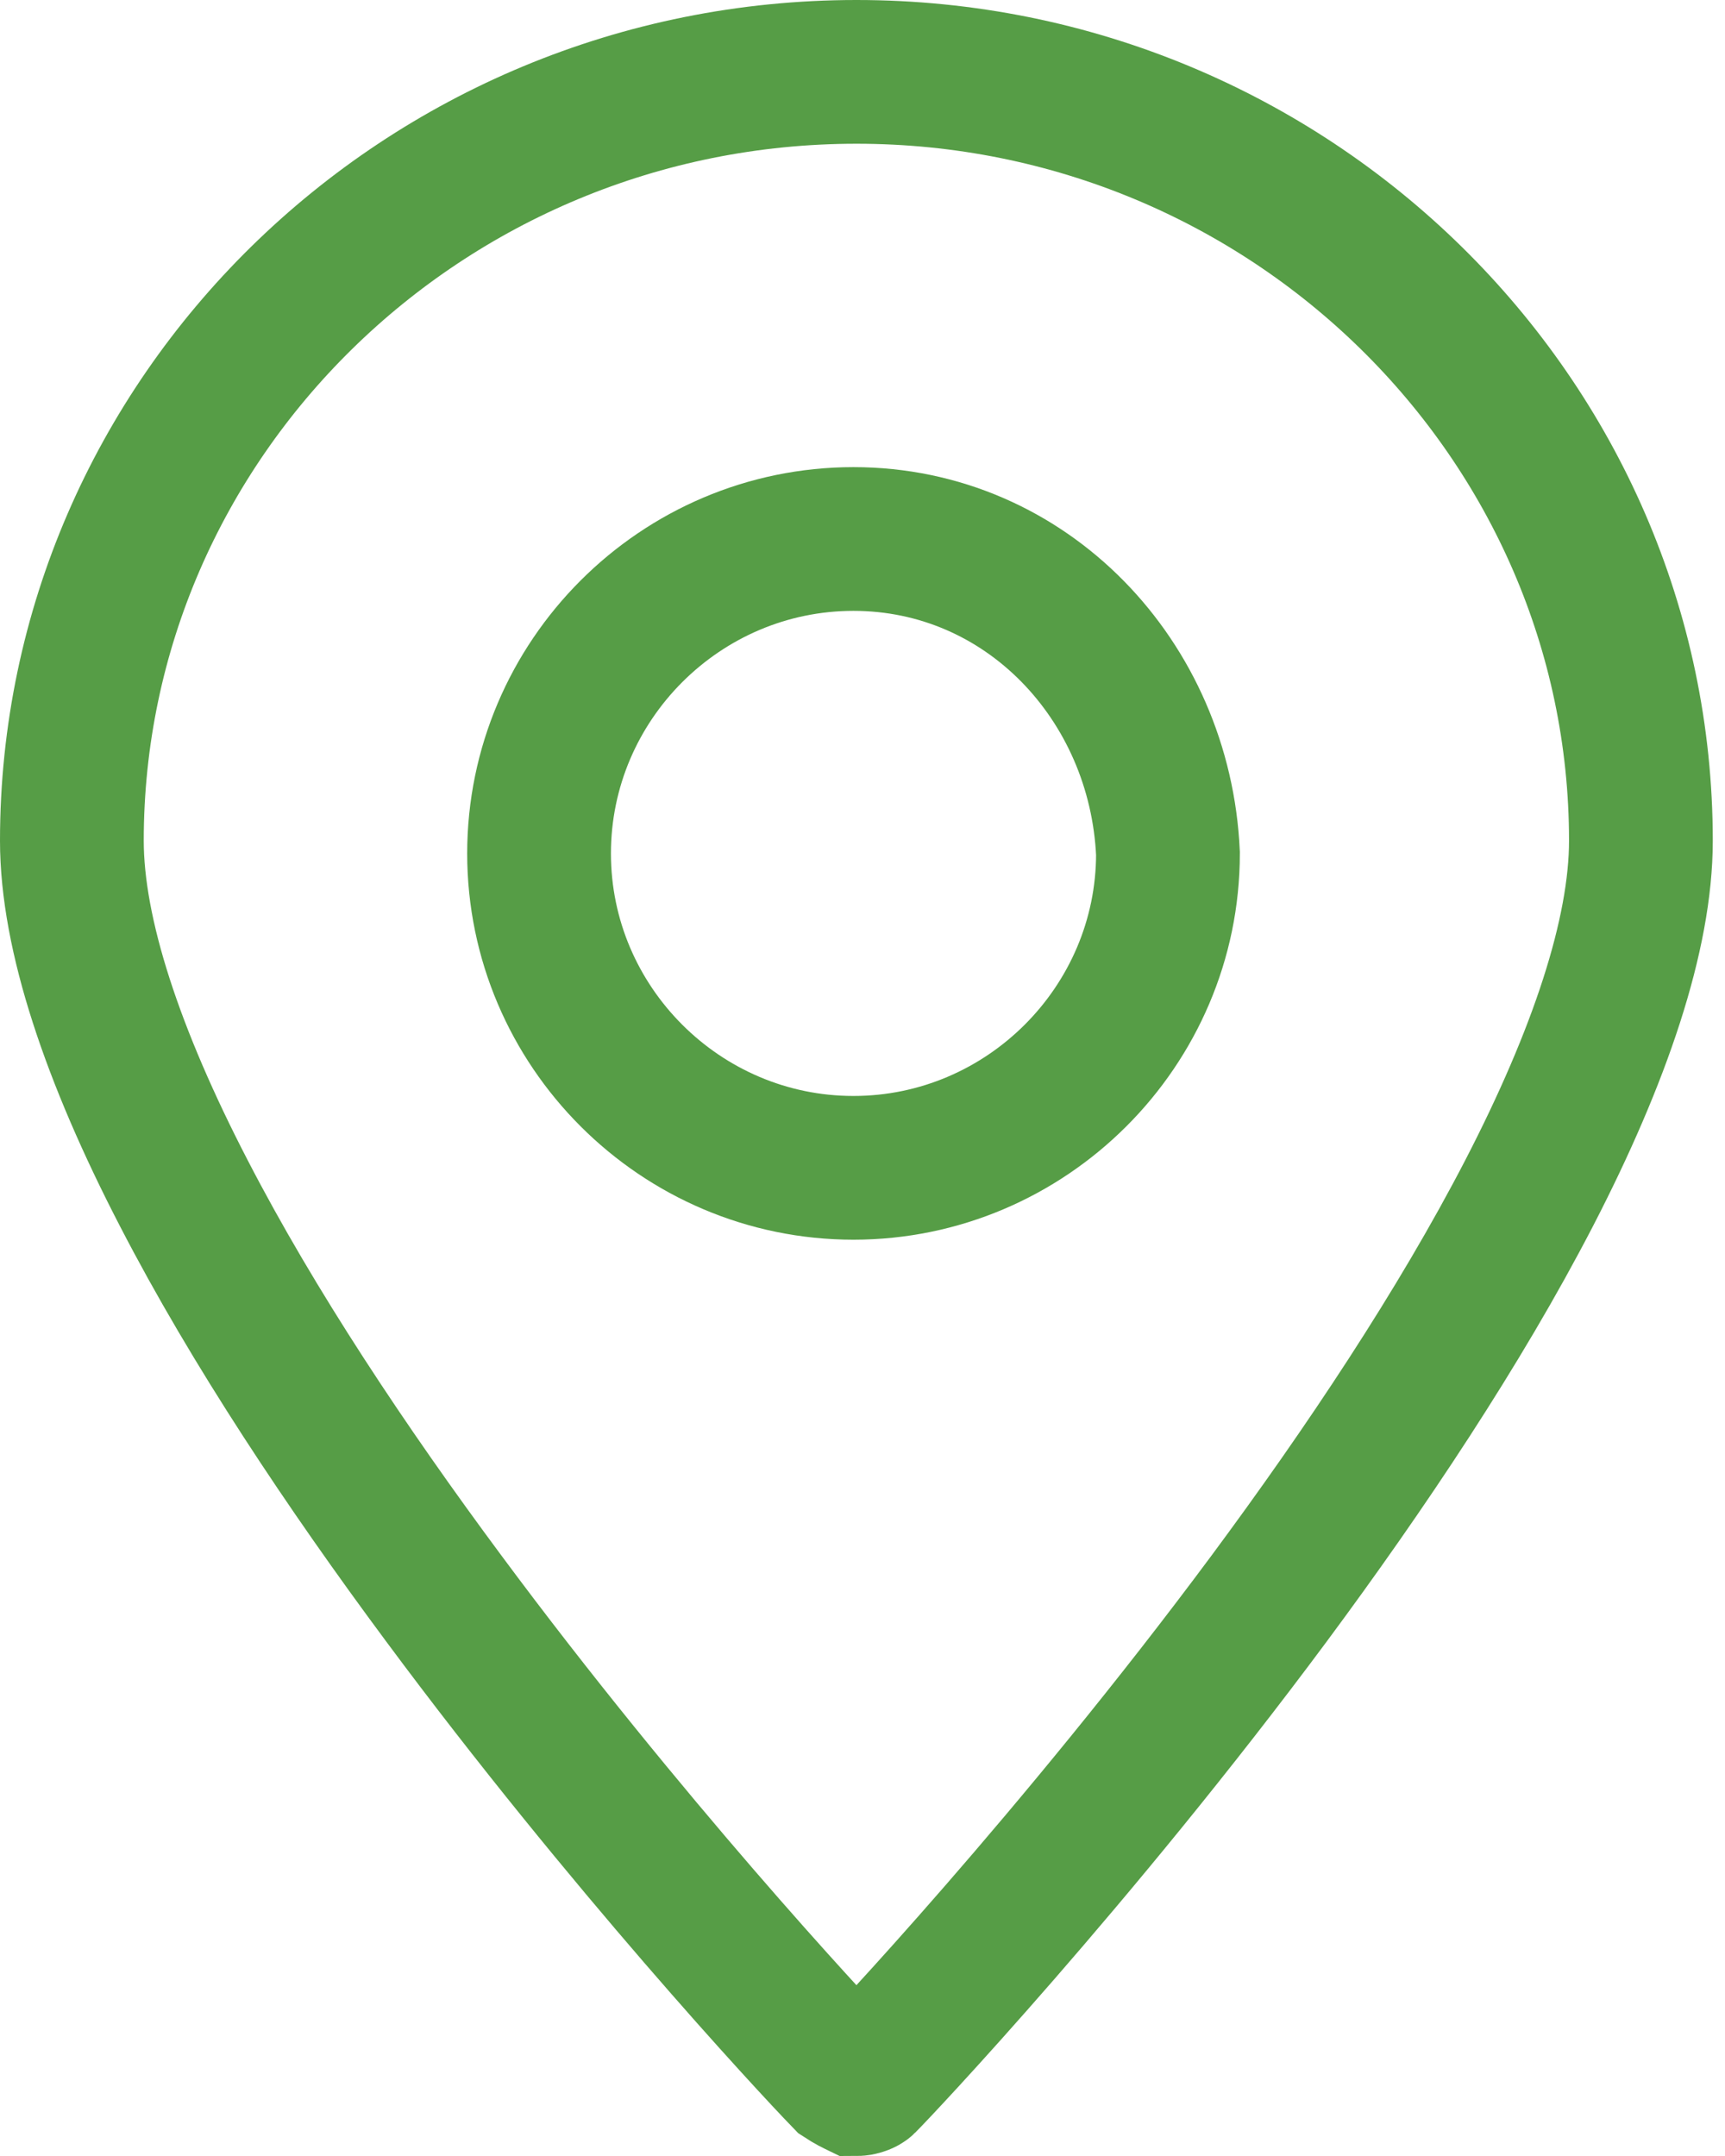
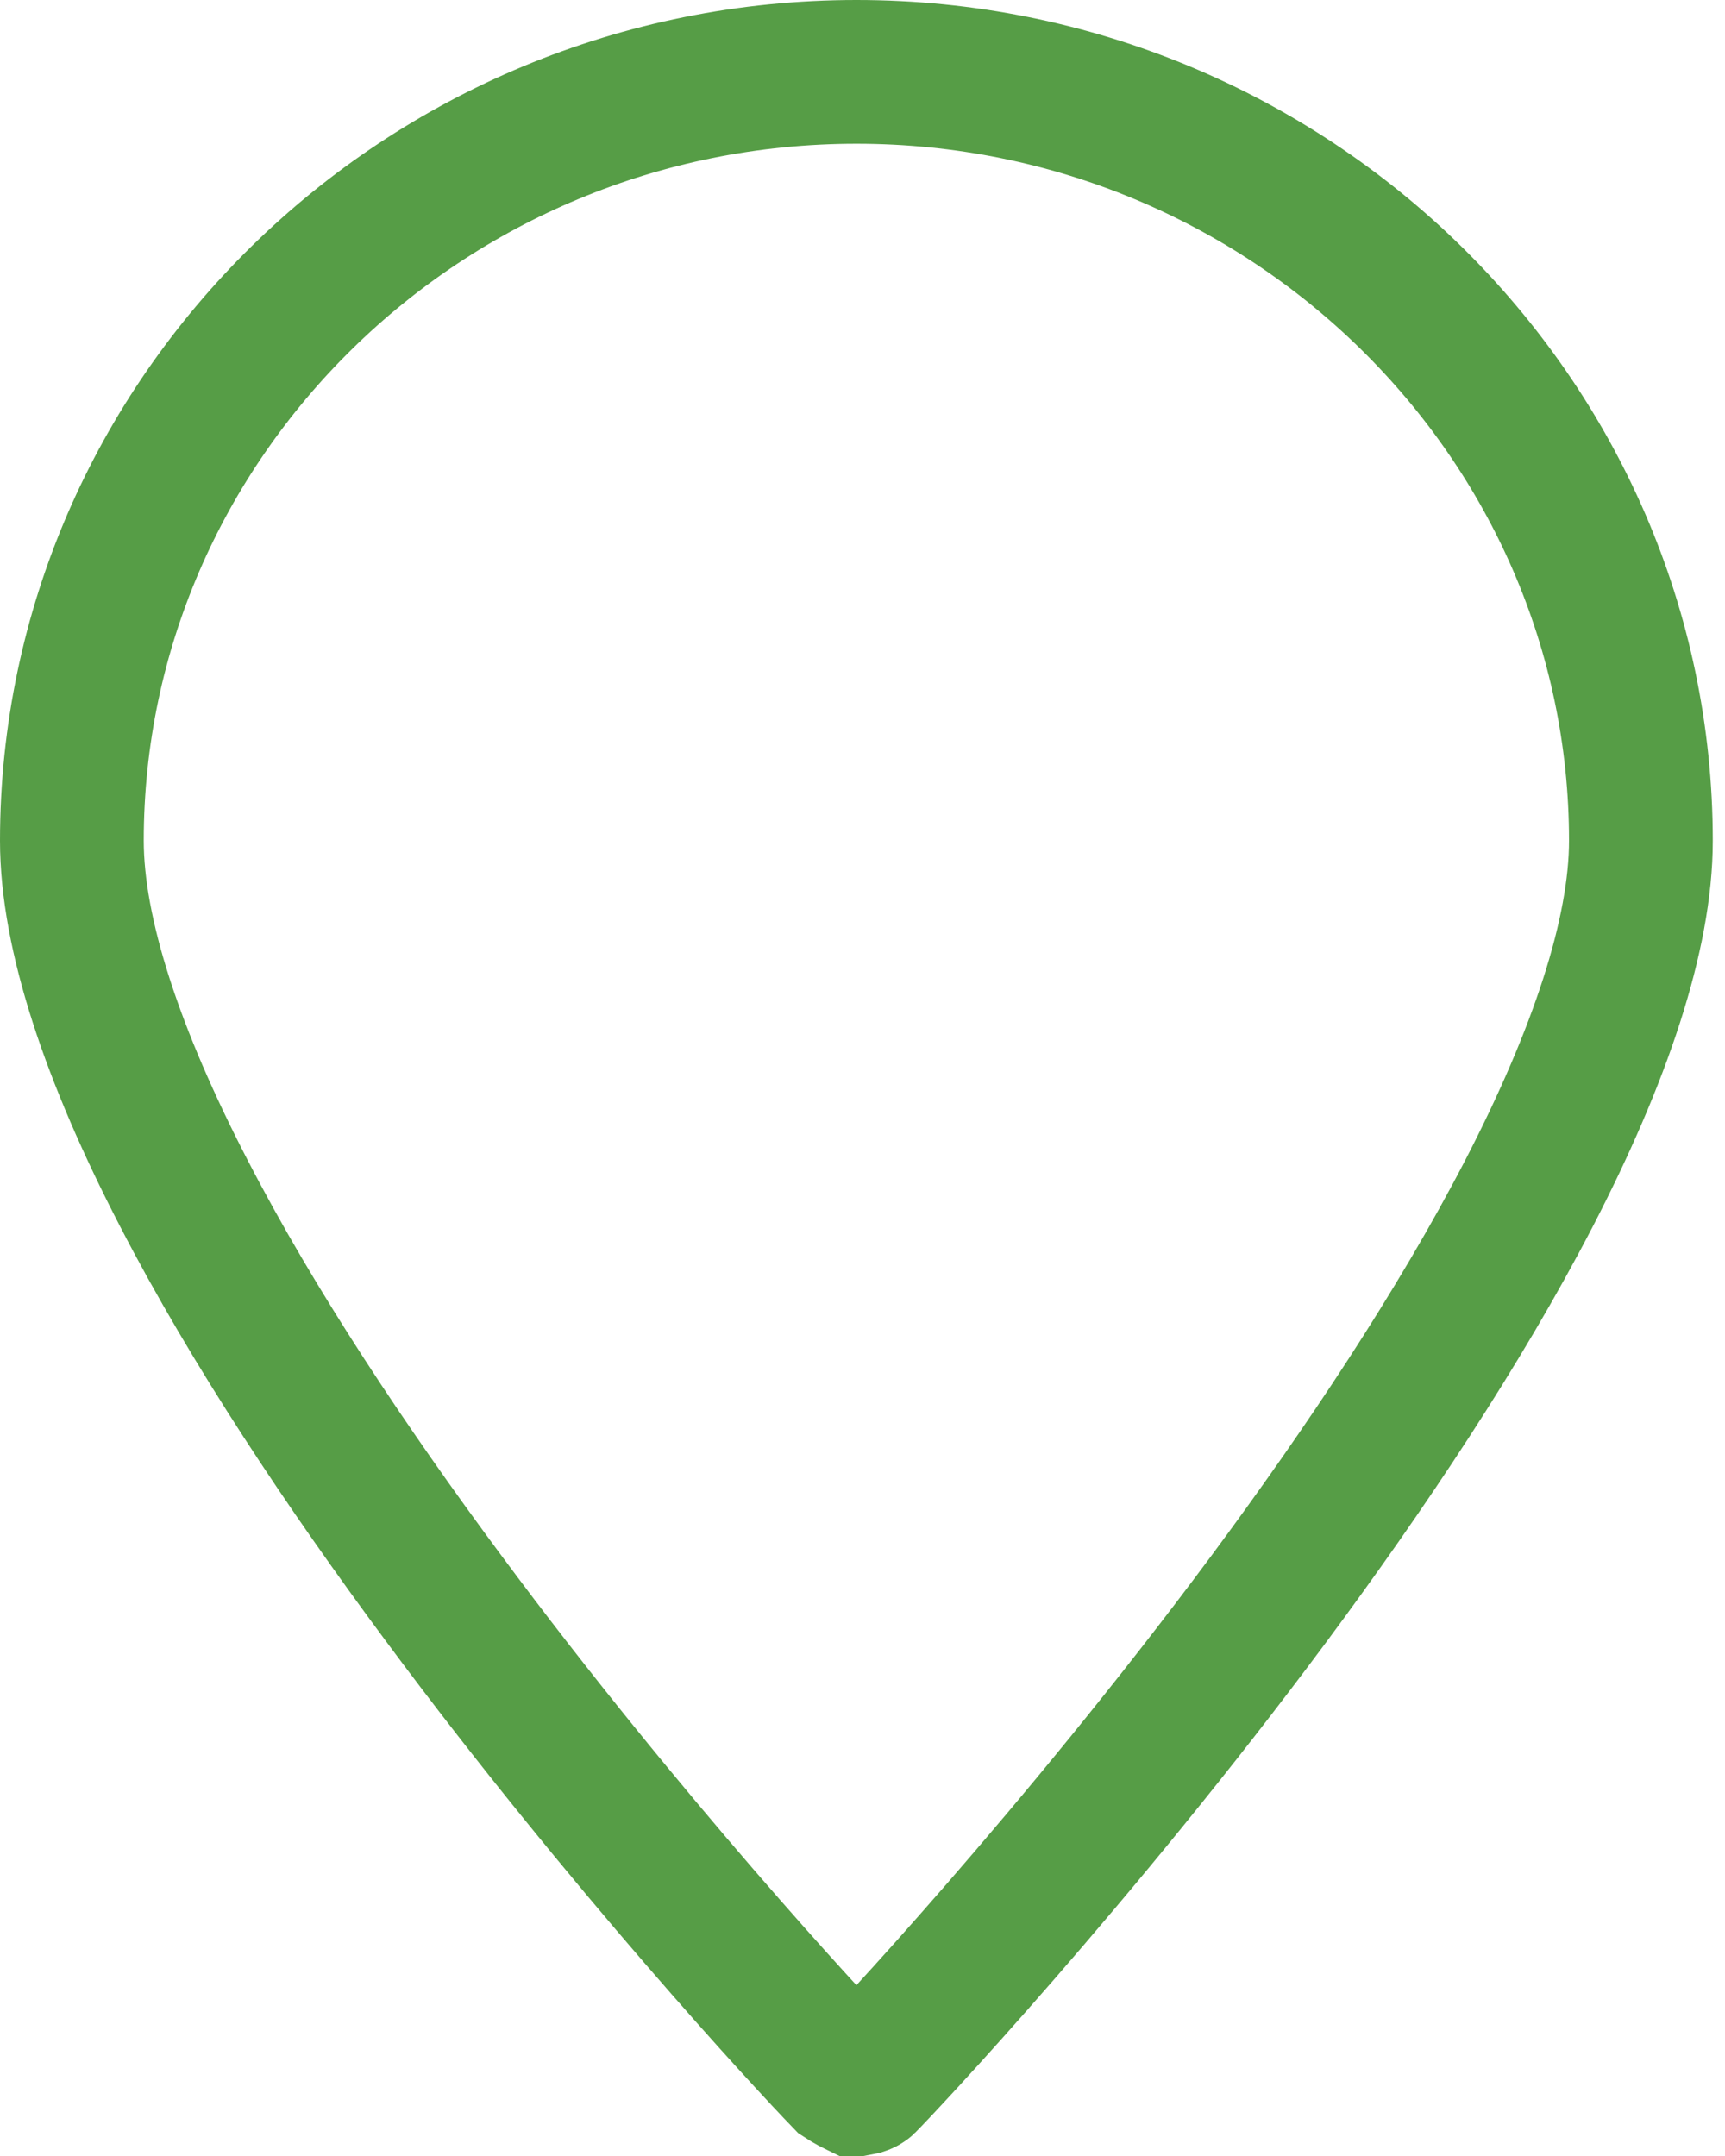
<svg xmlns="http://www.w3.org/2000/svg" width="12" height="15" viewBox="0 0 12 15" fill="none">
-   <path d="M5.937 3.75C4.734 3.75 3.75 4.734 3.75 5.938C3.75 7.141 4.734 8.125 5.937 8.125C7.14 8.125 8.125 7.141 8.125 5.938C8.07 4.734 7.14 3.75 5.937 3.75Z" stroke="#569D46" />
-   <path d="M5.959 14.5C5.957 14.499 5.953 14.498 5.946 14.495C5.936 14.49 5.922 14.483 5.902 14.471C5.892 14.465 5.882 14.458 5.871 14.451C5.635 14.207 4.348 12.822 3.087 11.121C2.416 10.217 1.762 9.237 1.278 8.3C0.786 7.35 0.5 6.502 0.5 5.849C0.5 2.911 2.942 0.5 5.958 0.5C8.973 0.5 11.415 2.911 11.415 5.849C11.415 6.502 11.129 7.35 10.638 8.3C10.153 9.237 9.499 10.217 8.829 11.121C7.486 12.931 6.115 14.383 6.013 14.484C6.012 14.485 6.007 14.489 5.995 14.493C5.982 14.498 5.968 14.5 5.959 14.5ZM5.961 14.5C5.961 14.5 5.961 14.5 5.96 14.5L5.961 14.5Z" stroke="#569D46" />
+   <path d="M5.959 14.5C5.957 14.499 5.953 14.498 5.946 14.495C5.936 14.49 5.922 14.483 5.902 14.471C5.892 14.465 5.882 14.458 5.871 14.451C5.635 14.207 4.348 12.822 3.087 11.121C2.416 10.217 1.762 9.237 1.278 8.3C0.786 7.35 0.5 6.502 0.5 5.849C0.5 2.911 2.942 0.5 5.958 0.5C8.973 0.5 11.415 2.911 11.415 5.849C11.415 6.502 11.129 7.35 10.638 8.3C10.153 9.237 9.499 10.217 8.829 11.121C7.486 12.931 6.115 14.383 6.013 14.484C6.012 14.485 6.007 14.489 5.995 14.493ZM5.961 14.5C5.961 14.5 5.961 14.5 5.96 14.5L5.961 14.5Z" stroke="#569D46" />
</svg>